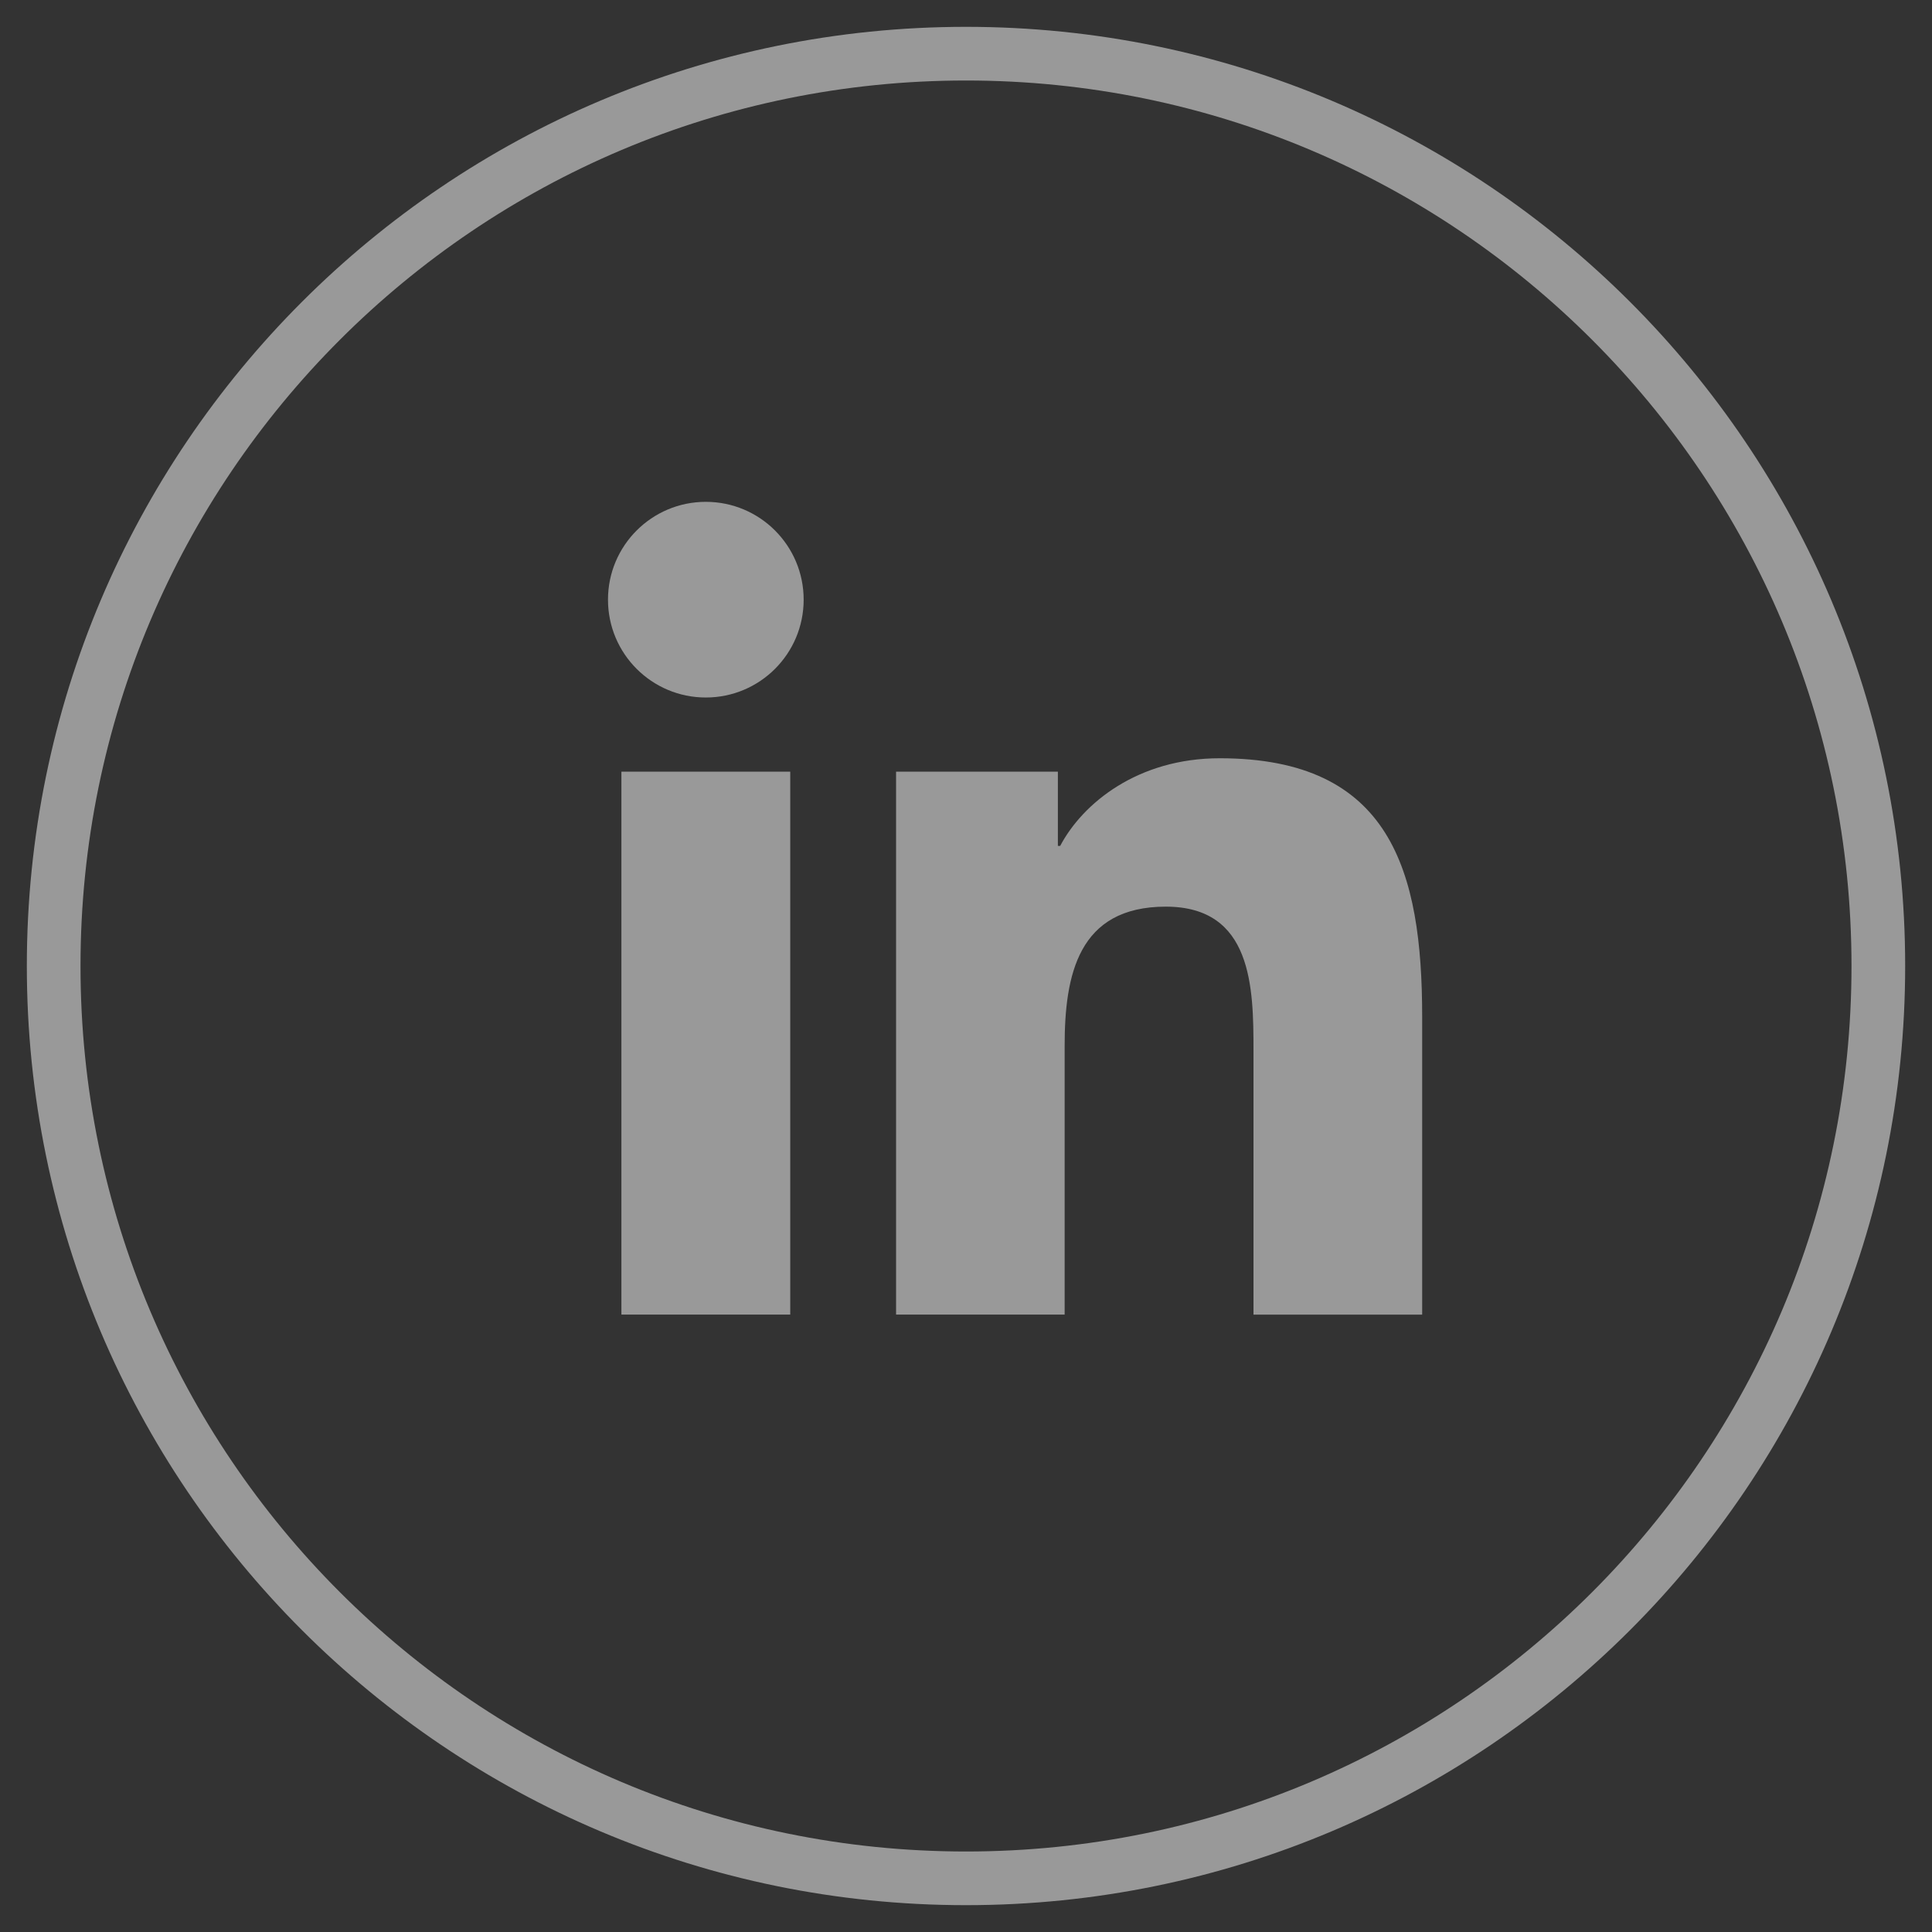
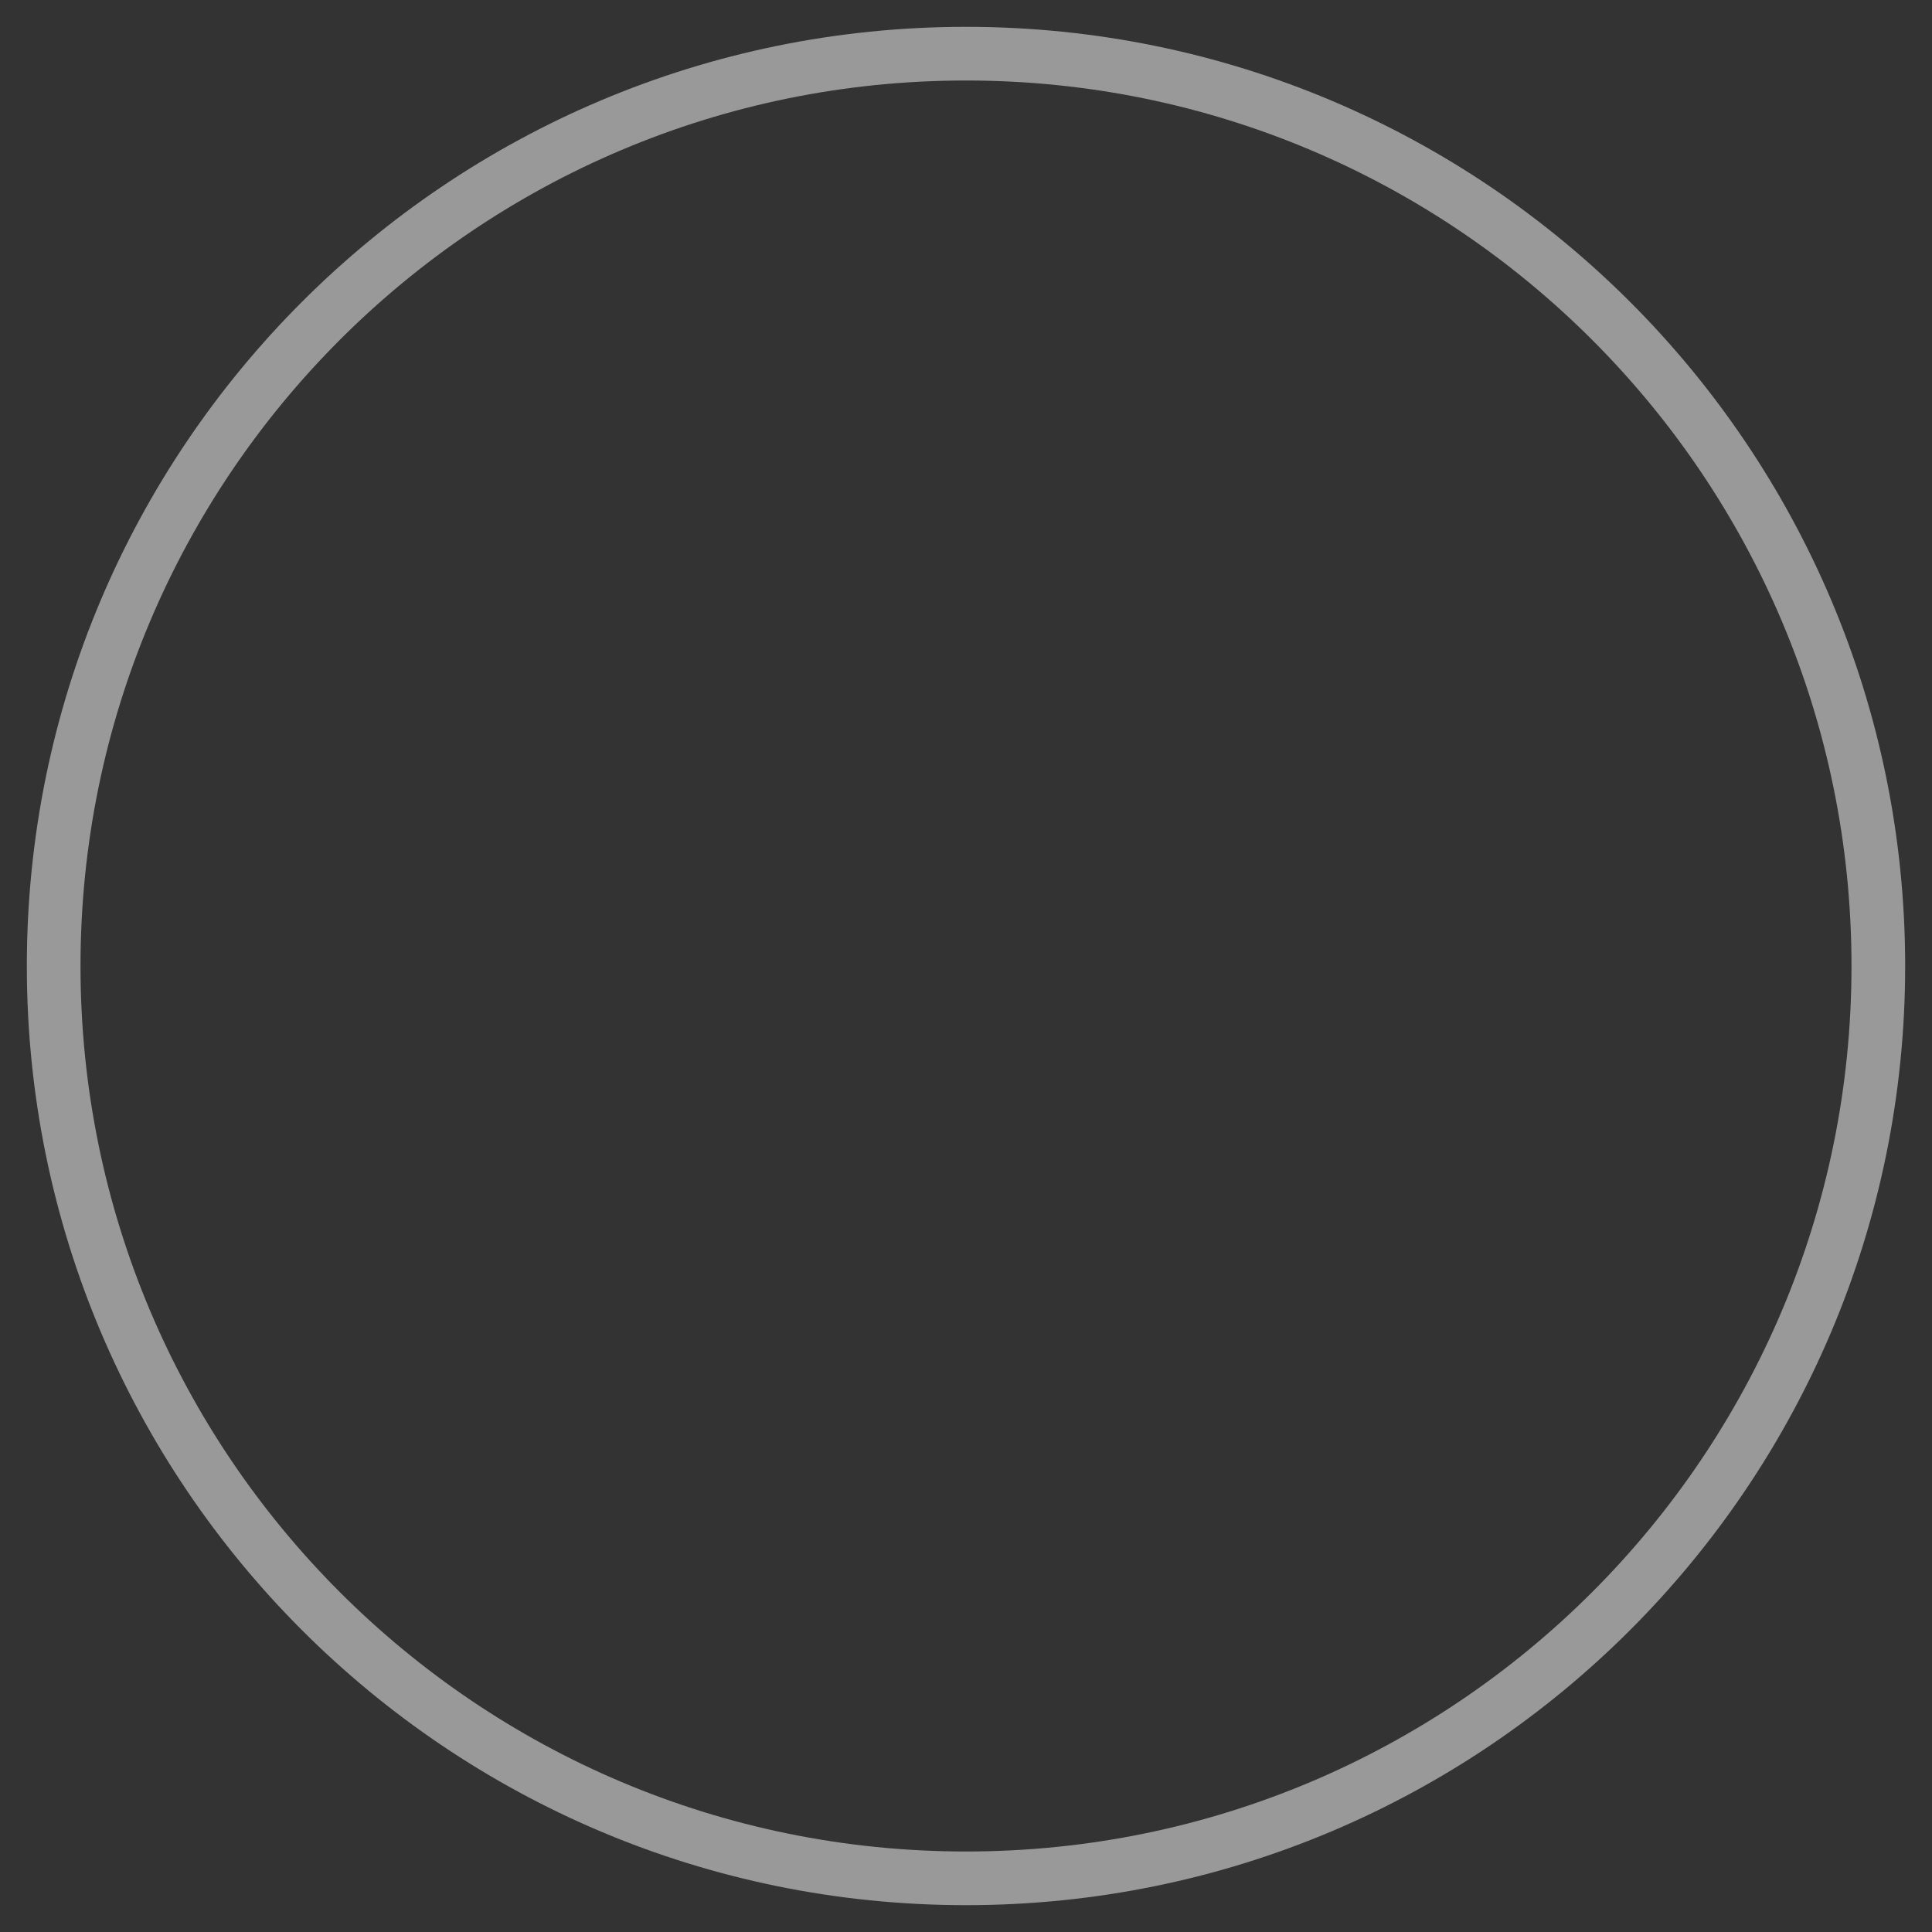
<svg xmlns="http://www.w3.org/2000/svg" fill="none" height="36" viewBox="0 0 36 36" width="36">
  <rect x="0" y="0" width="36" height="36" fill="#333333" stroke="none" />
  <g opacity=".5">
-     <path d="m18 35c9.389 0 17-7.611 17-17 0-9.389-7.611-17-17-17-9.389 0-17 7.611-17 17 0 9.389 7.611 17 17 17z" stroke="#fff" />
+     <path d="m18 35c9.389 0 17-7.611 17-17 0-9.389-7.611-17-17-17-9.389 0-17 7.611-17 17 0 9.389 7.611 17 17 17" stroke="#fff" />
    <g fill="#fff">
-       <path d="m13.152 12.997c1.007 0 1.823-.816 1.823-1.823s-.816-1.823-1.823-1.823-1.823.816-1.823 1.823.816 1.823 1.823 1.823z" />
-       <path d="m16.697 14.379v10.116h3.141v-5.003c0-1.32.248-2.598 1.885-2.598 1.614 0 1.634 1.509 1.634 2.682v4.92h3.143v-5.548c0-2.725-.587-4.819-3.772-4.819-1.529 0-2.554.839-2.973 1.633h-.043v-1.383zm-5.118 0h3.146v10.116h-3.146z" />
-     </g>
+       </g>
  </g>
</svg>